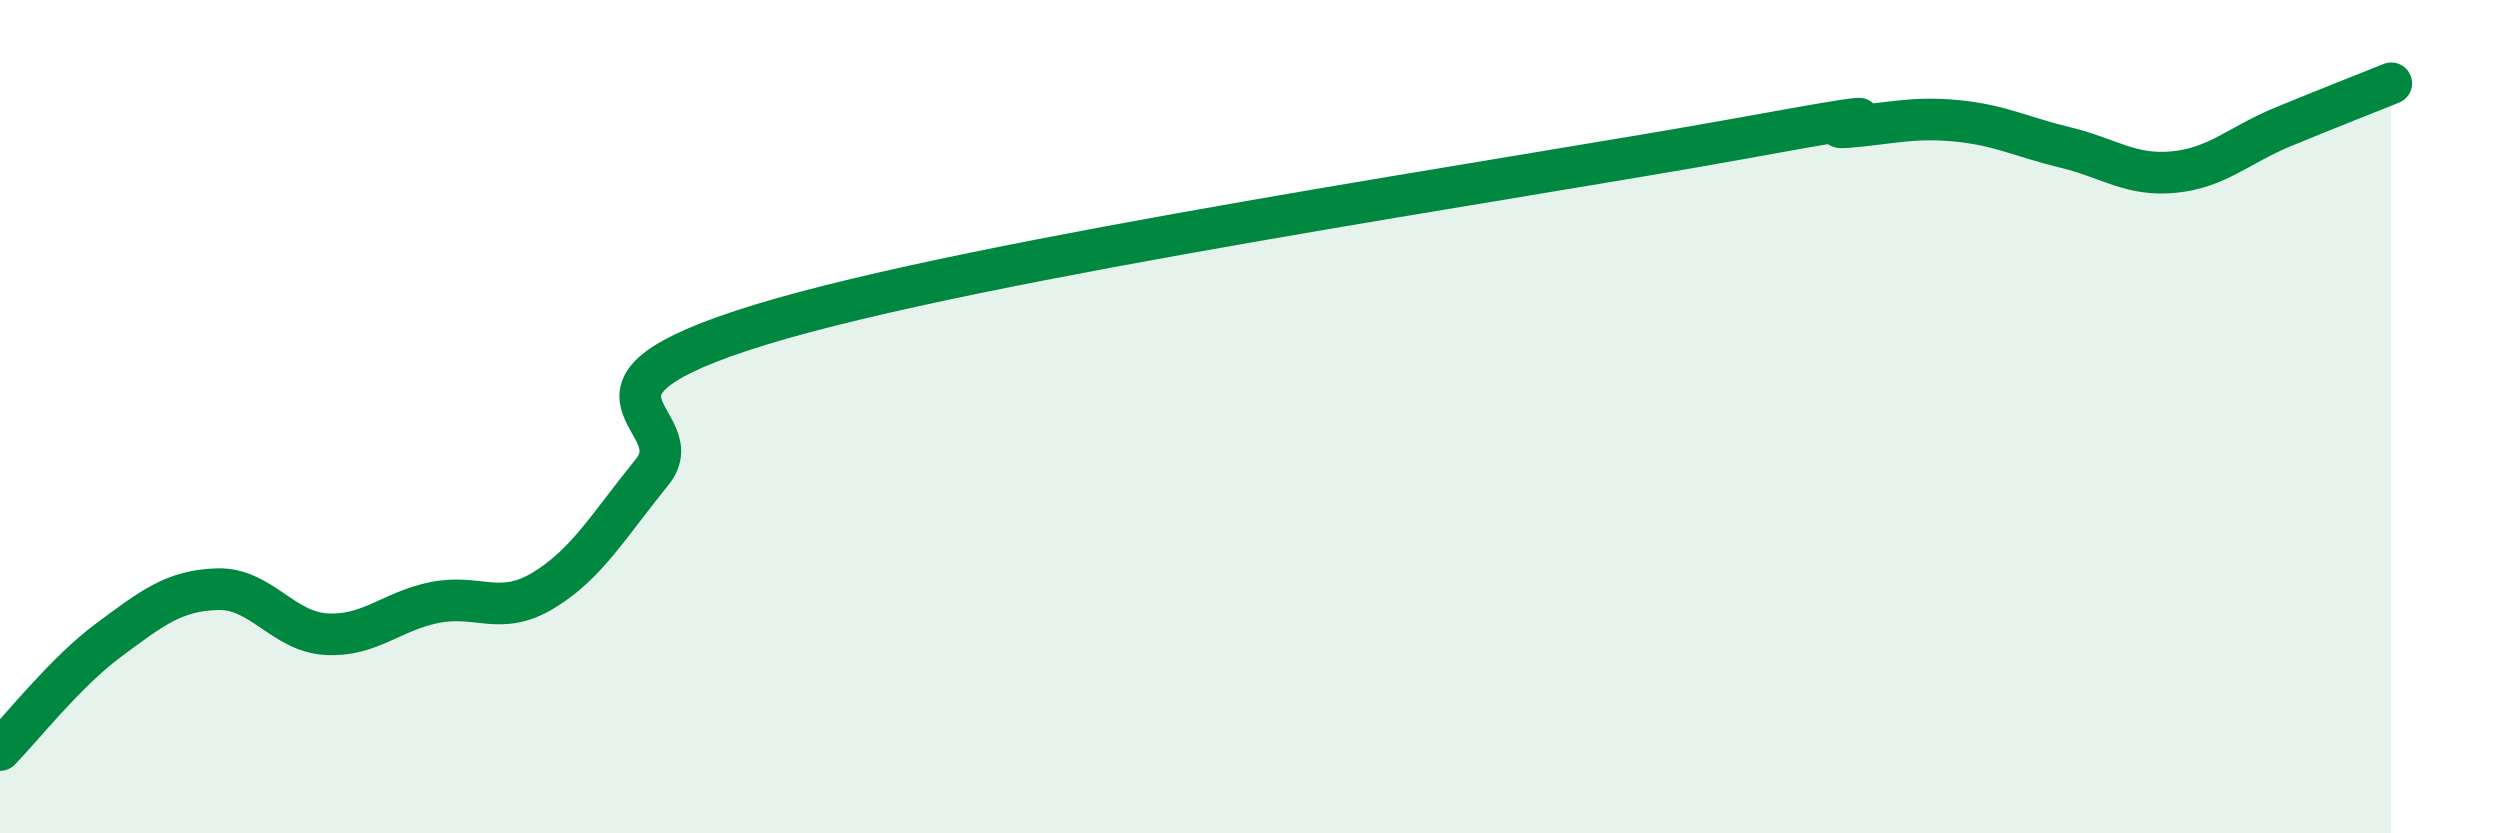
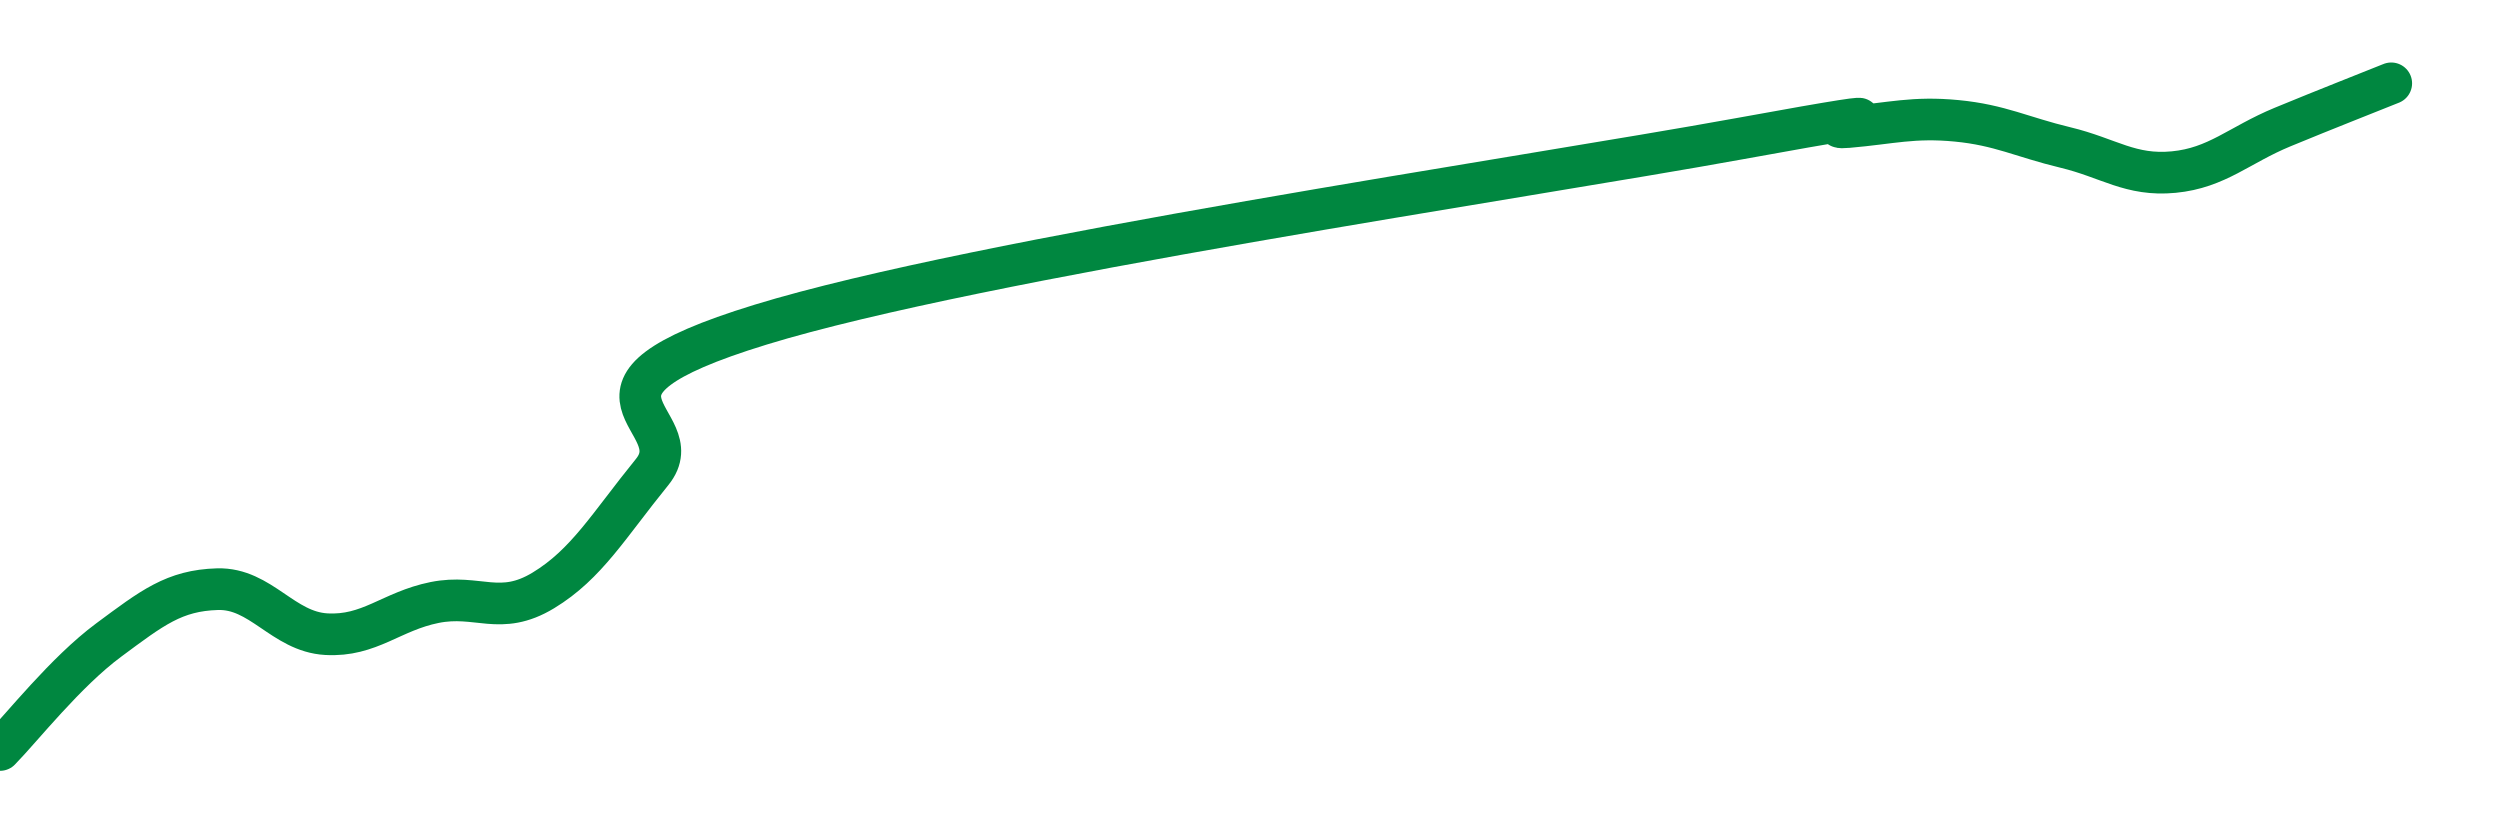
<svg xmlns="http://www.w3.org/2000/svg" width="60" height="20" viewBox="0 0 60 20">
-   <path d="M 0,18 C 0.52,17.47 1.57,16.13 2.61,15.36 C 3.65,14.59 4.18,14.17 5.22,14.14 C 6.26,14.11 6.79,15.16 7.83,15.22 C 8.87,15.28 9.39,14.67 10.43,14.46 C 11.47,14.25 12,14.8 13.04,14.17 C 14.08,13.54 14.61,12.61 15.65,11.33 C 16.69,10.05 13.04,9.39 18.26,7.79 C 23.48,6.19 36.52,4.28 41.74,3.33 C 46.96,2.38 43.31,3.14 44.35,3.05 C 45.39,2.96 45.92,2.8 46.96,2.9 C 48,3 48.53,3.29 49.57,3.54 C 50.61,3.79 51.13,4.23 52.17,4.13 C 53.21,4.03 53.74,3.48 54.78,3.05 C 55.82,2.62 56.87,2.21 57.39,2L57.39 20L0 20Z" fill="#008740" opacity="0.1" stroke-linecap="round" stroke-linejoin="round" />
  <path d="M 0,18 C 0.52,17.47 1.57,16.13 2.61,15.36 C 3.65,14.59 4.18,14.17 5.22,14.14 C 6.26,14.11 6.79,15.16 7.83,15.22 C 8.87,15.28 9.39,14.67 10.43,14.46 C 11.47,14.25 12,14.8 13.04,14.17 C 14.08,13.54 14.61,12.61 15.65,11.33 C 16.69,10.05 13.04,9.39 18.26,7.79 C 23.48,6.19 36.52,4.28 41.74,3.33 C 46.96,2.38 43.31,3.14 44.35,3.05 C 45.39,2.96 45.92,2.8 46.96,2.9 C 48,3 48.53,3.29 49.57,3.54 C 50.61,3.79 51.13,4.23 52.17,4.13 C 53.21,4.03 53.74,3.48 54.78,3.05 C 55.82,2.62 56.87,2.21 57.39,2" stroke="#008740" stroke-width="1" fill="none" stroke-linecap="round" stroke-linejoin="round" />
</svg>